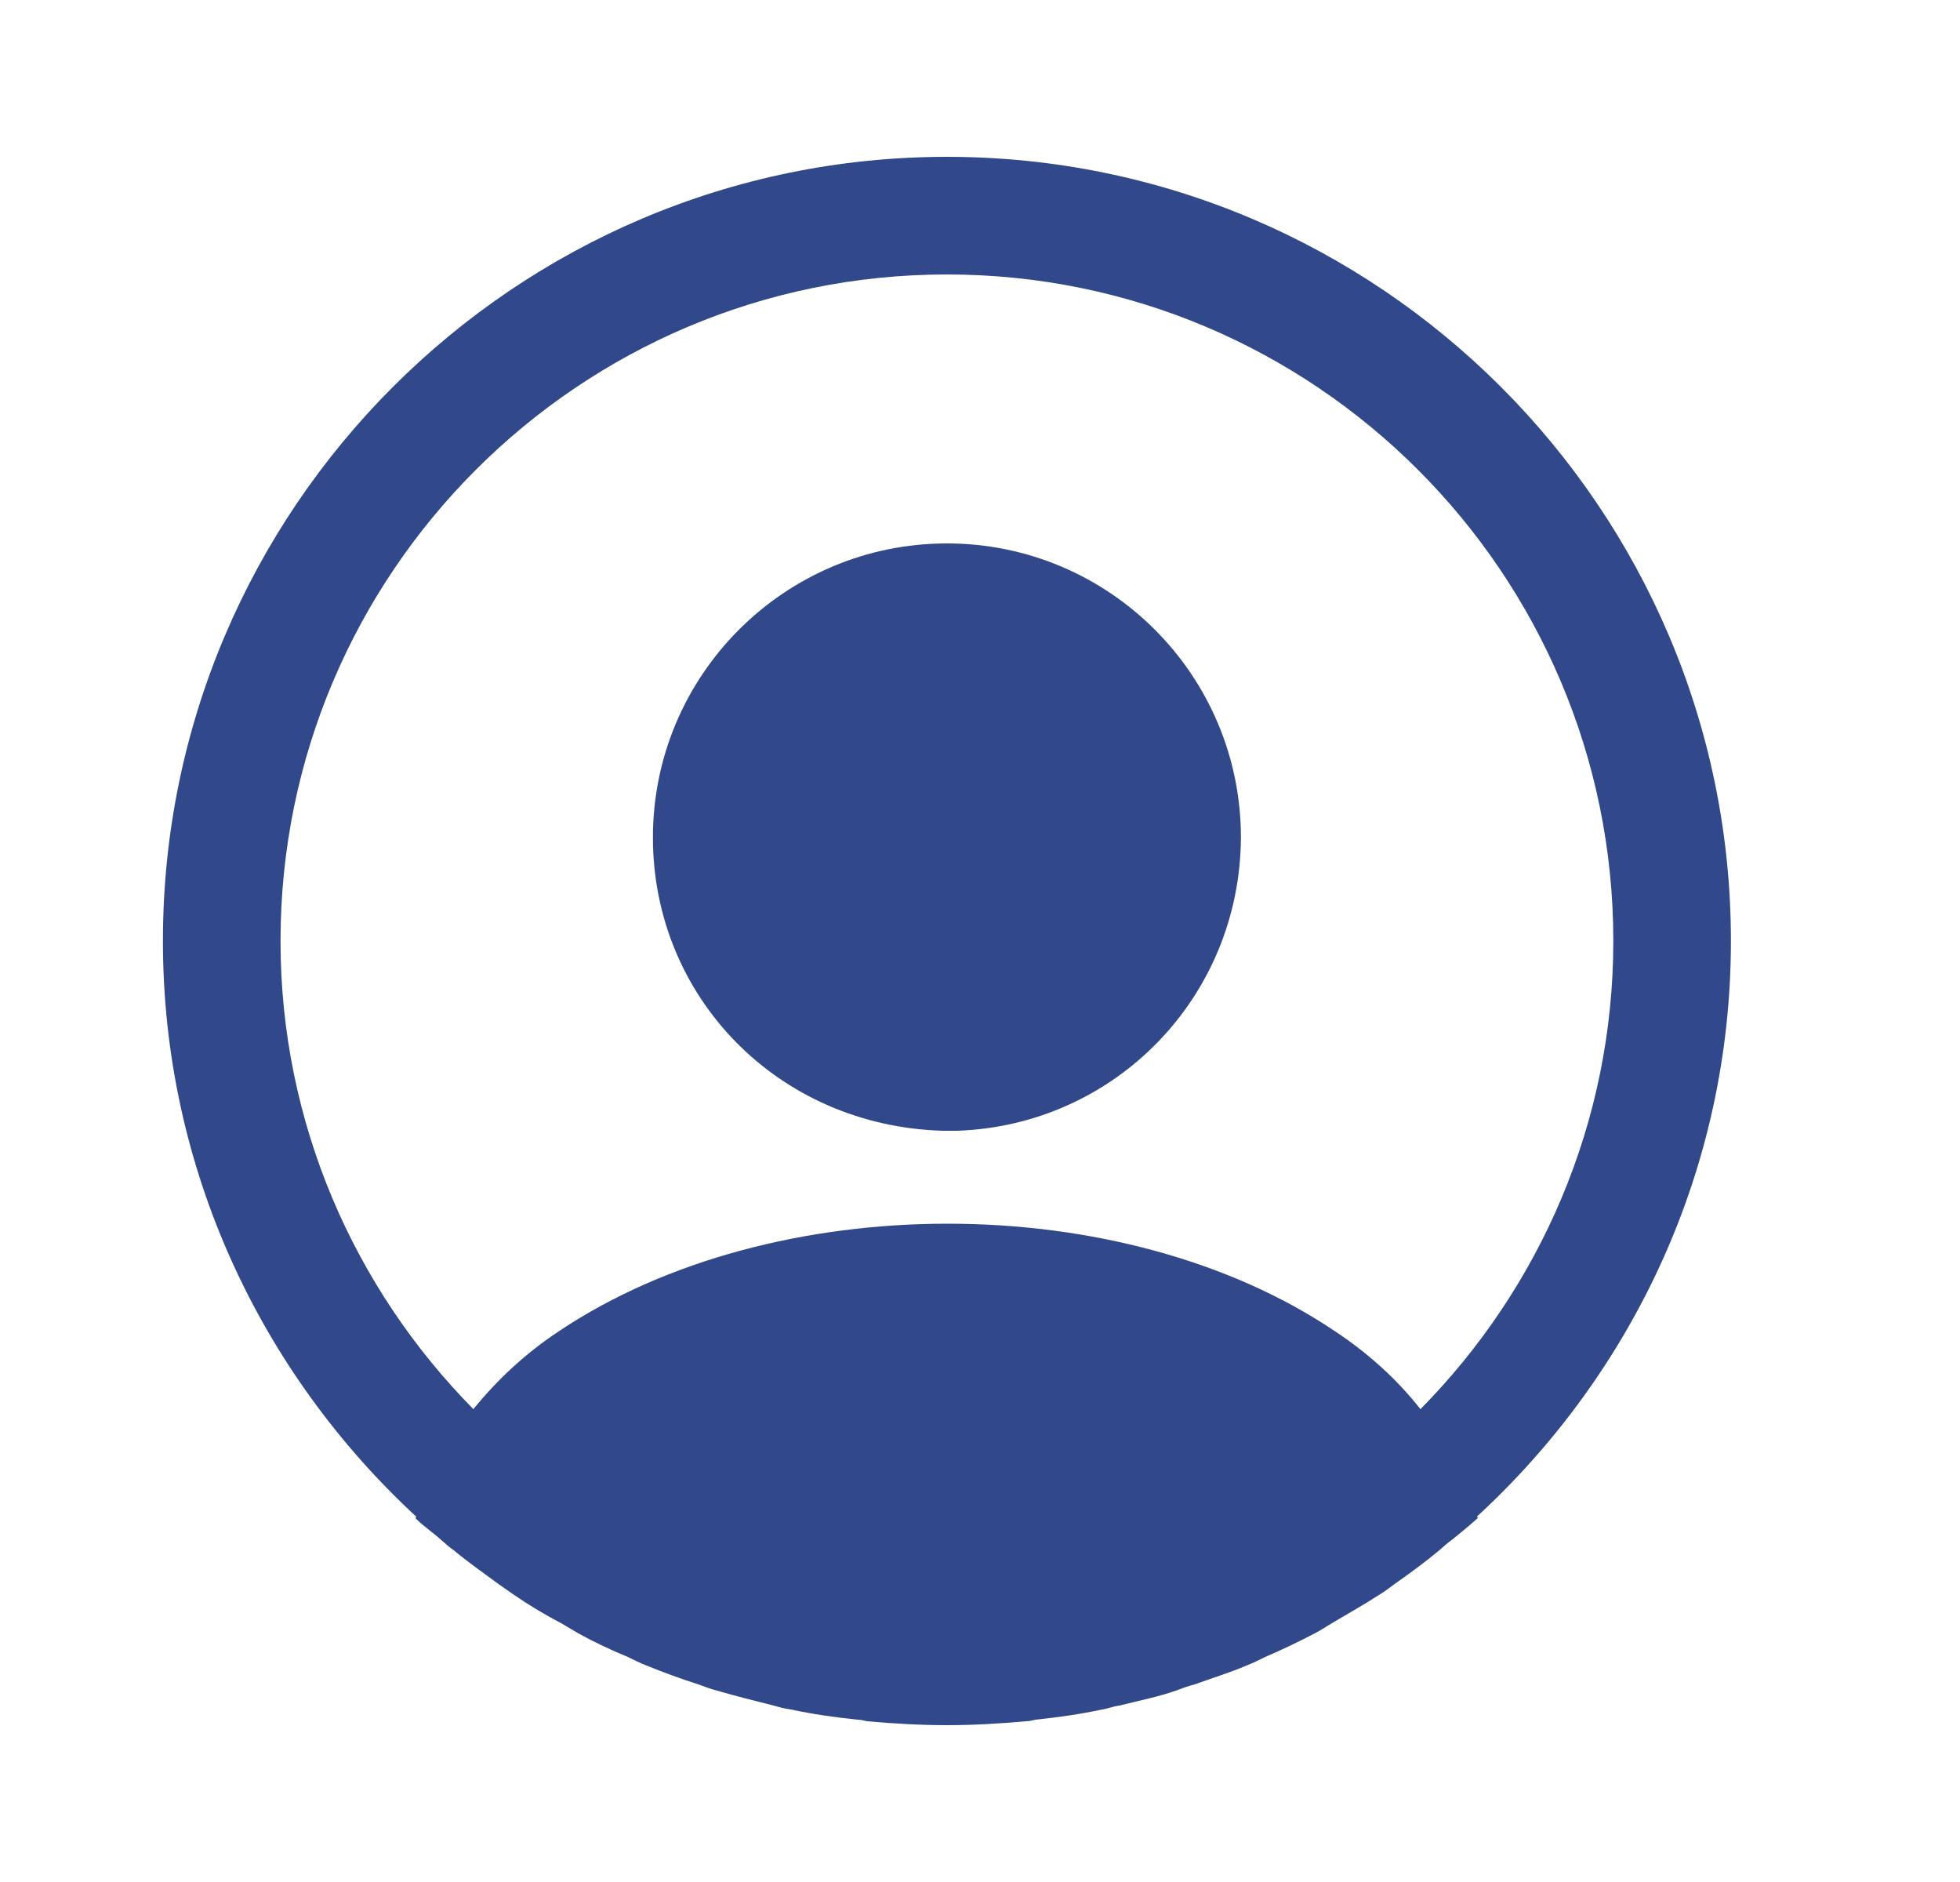
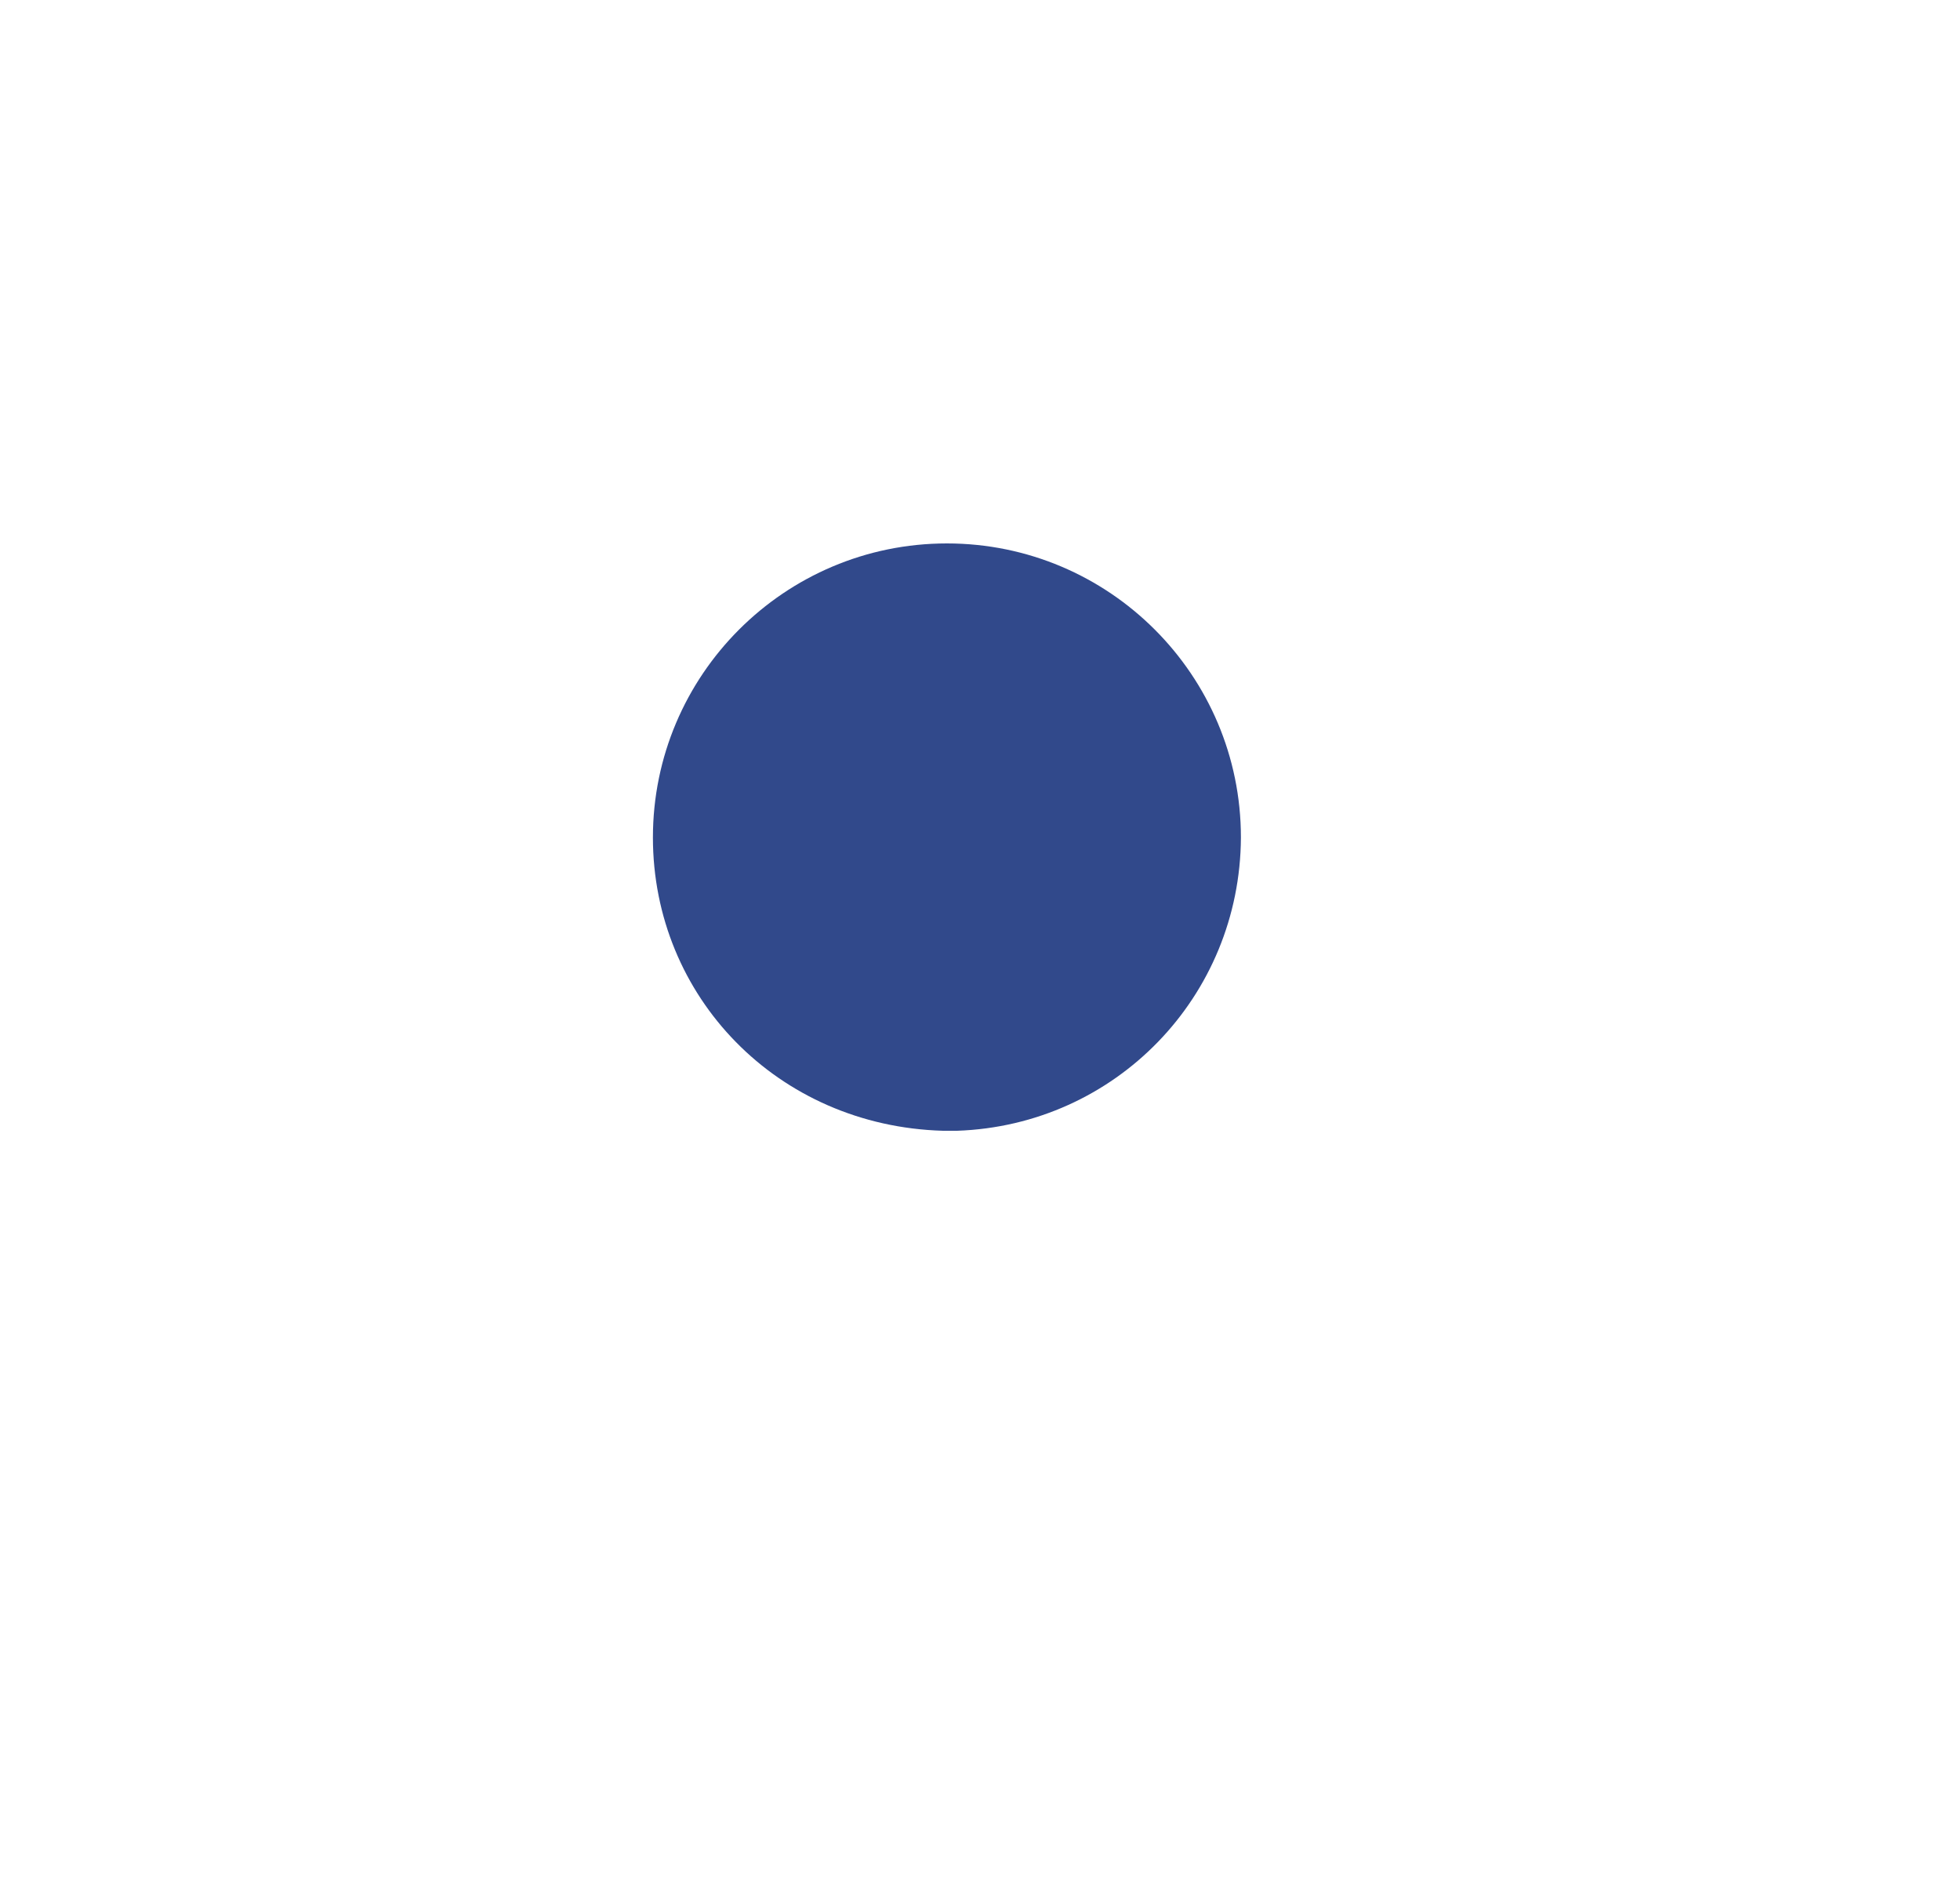
<svg xmlns="http://www.w3.org/2000/svg" width="25" height="24" viewBox="0 0 25 24" fill="none">
-   <path d="M22.078 12C22.078 6.49 17.588 2 12.078 2C6.568 2 2.078 6.49 2.078 12C2.078 14.9 3.328 17.51 5.308 19.34C5.308 19.35 5.308 19.35 5.298 19.36C5.398 19.46 5.518 19.54 5.618 19.63C5.678 19.68 5.728 19.73 5.788 19.77C5.968 19.92 6.168 20.06 6.358 20.2C6.428 20.25 6.488 20.29 6.558 20.34C6.748 20.47 6.948 20.59 7.158 20.7C7.228 20.74 7.308 20.79 7.378 20.83C7.578 20.94 7.788 21.04 8.008 21.13C8.088 21.17 8.168 21.21 8.248 21.24C8.468 21.33 8.688 21.41 8.908 21.48C8.988 21.51 9.068 21.54 9.148 21.56C9.388 21.63 9.628 21.69 9.868 21.75C9.938 21.77 10.008 21.79 10.088 21.8C10.368 21.86 10.648 21.9 10.938 21.93C10.978 21.93 11.018 21.94 11.058 21.95C11.398 21.98 11.738 22 12.078 22C12.418 22 12.758 21.98 13.088 21.95C13.128 21.95 13.168 21.94 13.208 21.93C13.498 21.9 13.778 21.86 14.058 21.8C14.128 21.79 14.198 21.76 14.278 21.75C14.518 21.69 14.768 21.64 14.998 21.56C15.078 21.53 15.158 21.5 15.238 21.48C15.458 21.4 15.688 21.33 15.898 21.24C15.978 21.21 16.058 21.17 16.138 21.13C16.348 21.04 16.558 20.94 16.768 20.83C16.848 20.79 16.918 20.74 16.988 20.7C17.188 20.58 17.388 20.47 17.588 20.34C17.658 20.3 17.718 20.25 17.788 20.2C17.988 20.06 18.178 19.92 18.358 19.77C18.418 19.72 18.468 19.67 18.528 19.63C18.638 19.54 18.748 19.45 18.848 19.36C18.848 19.35 18.848 19.35 18.838 19.34C20.828 17.51 22.078 14.9 22.078 12ZM17.018 16.97C14.308 15.15 9.868 15.15 7.138 16.97C6.698 17.26 6.338 17.6 6.038 17.97C4.518 16.43 3.578 14.32 3.578 12C3.578 7.31 7.388 3.5 12.078 3.5C16.768 3.5 20.578 7.31 20.578 12C20.578 14.32 19.638 16.43 18.118 17.97C17.828 17.6 17.458 17.26 17.018 16.97Z" fill="#31498B" />
  <path d="M12.078 6.93C10.008 6.93 8.328 8.61 8.328 10.68C8.328 12.71 9.918 14.36 12.028 14.42C12.058 14.42 12.098 14.42 12.118 14.42C12.138 14.42 12.168 14.42 12.188 14.42C12.198 14.42 12.208 14.42 12.208 14.42C14.228 14.35 15.818 12.71 15.828 10.68C15.828 8.61 14.148 6.93 12.078 6.93Z" fill="#31498B" />
</svg>